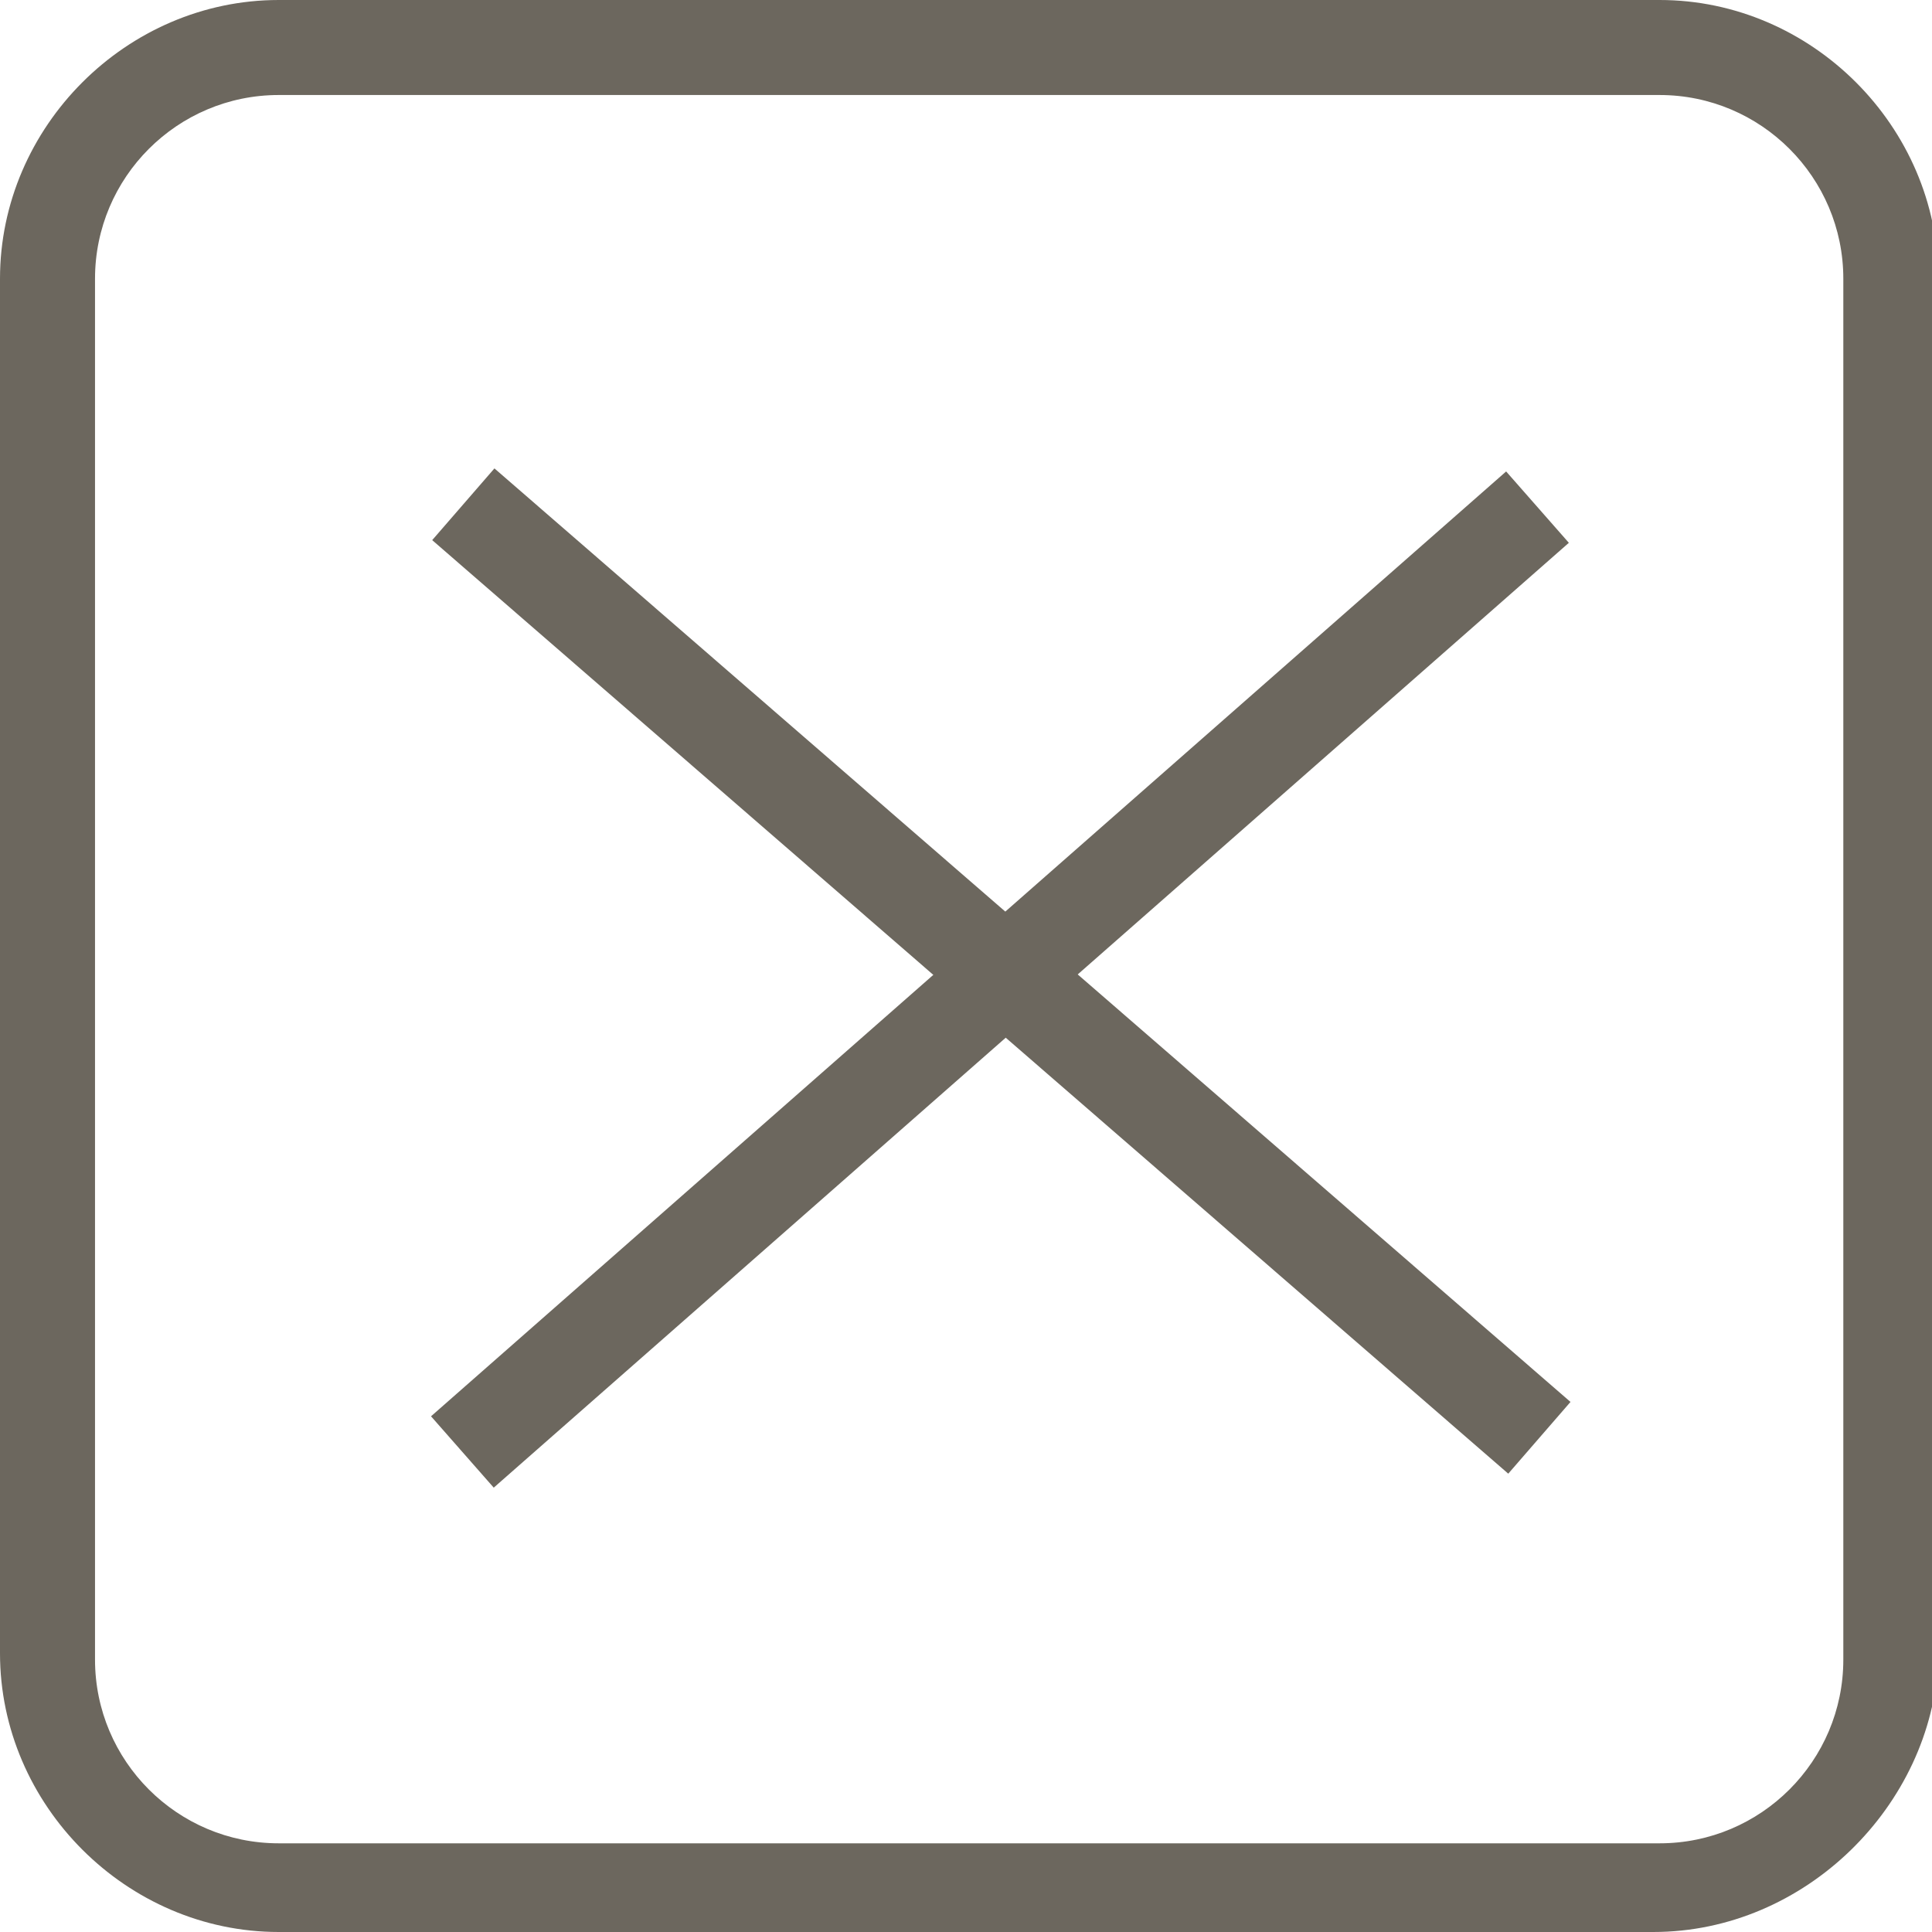
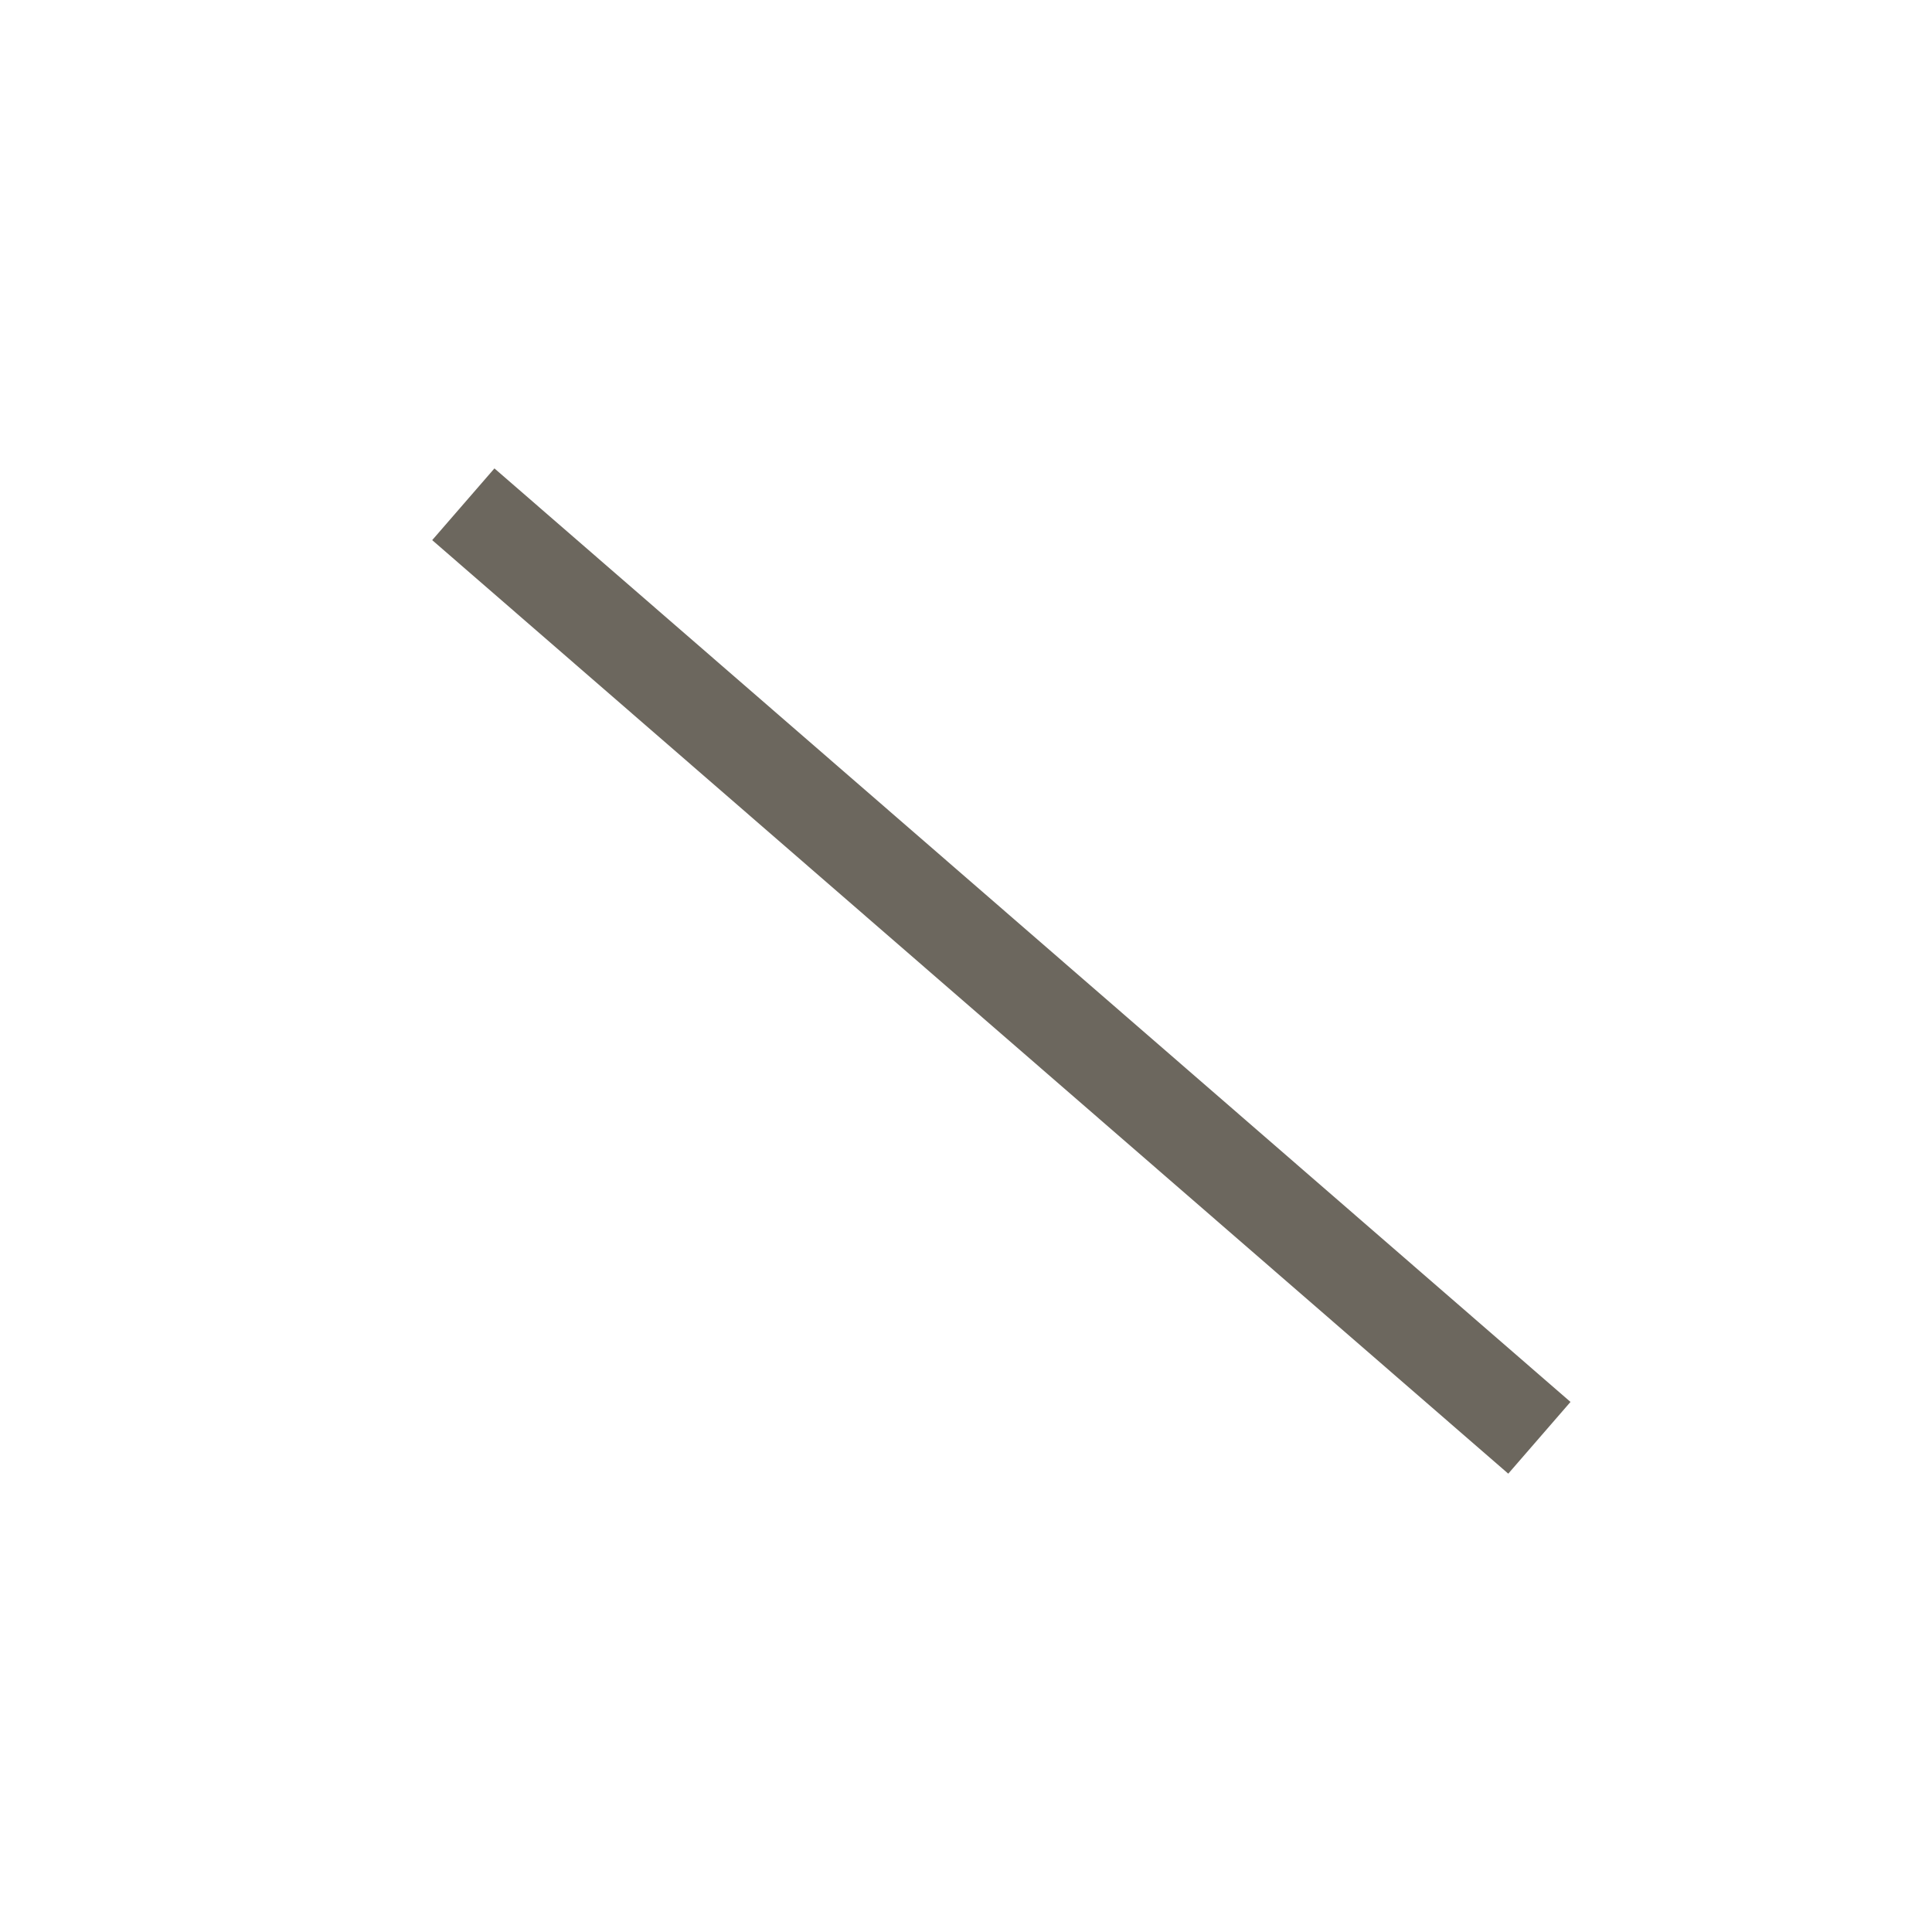
<svg xmlns="http://www.w3.org/2000/svg" version="1.1" id="圖層_1" x="0px" y="0px" viewBox="0 0 30.5 30.5" style="enable-background:new 0 0 30.5 30.5;" xml:space="preserve">
  <style type="text/css">
	.st0{fill:#6C675E;}
</style>
  <g>
    <g>
-       <rect x="4.5" y="14.7" transform="matrix(0.751 -0.66 0.66 0.751 -6.277 14.289)" class="st0" width="22.6" height="1.5" />
      <rect x="15.1" y="4.1" transform="matrix(0.655 -0.755 0.755 0.655 -6.163 17.242)" class="st0" width="1.5" height="22.5" />
-       <path class="st0" d="M26.1,30.5H4.4c-2.4,0-4.4-2-4.4-4.4V4.4C0,2,2,0,4.4,0h21.8c2.4,0,4.4,2,4.4,4.4v21.8    C30.5,28.5,28.5,30.5,26.1,30.5z M4.4,1.5c-1.6,0-2.9,1.3-2.9,2.9v21.8c0,1.6,1.3,2.9,2.9,2.9h21.8c1.6,0,2.9-1.3,2.9-2.9V4.4    c0-1.6-1.3-2.9-2.9-2.9H4.4z" />
    </g>
  </g>
</svg>